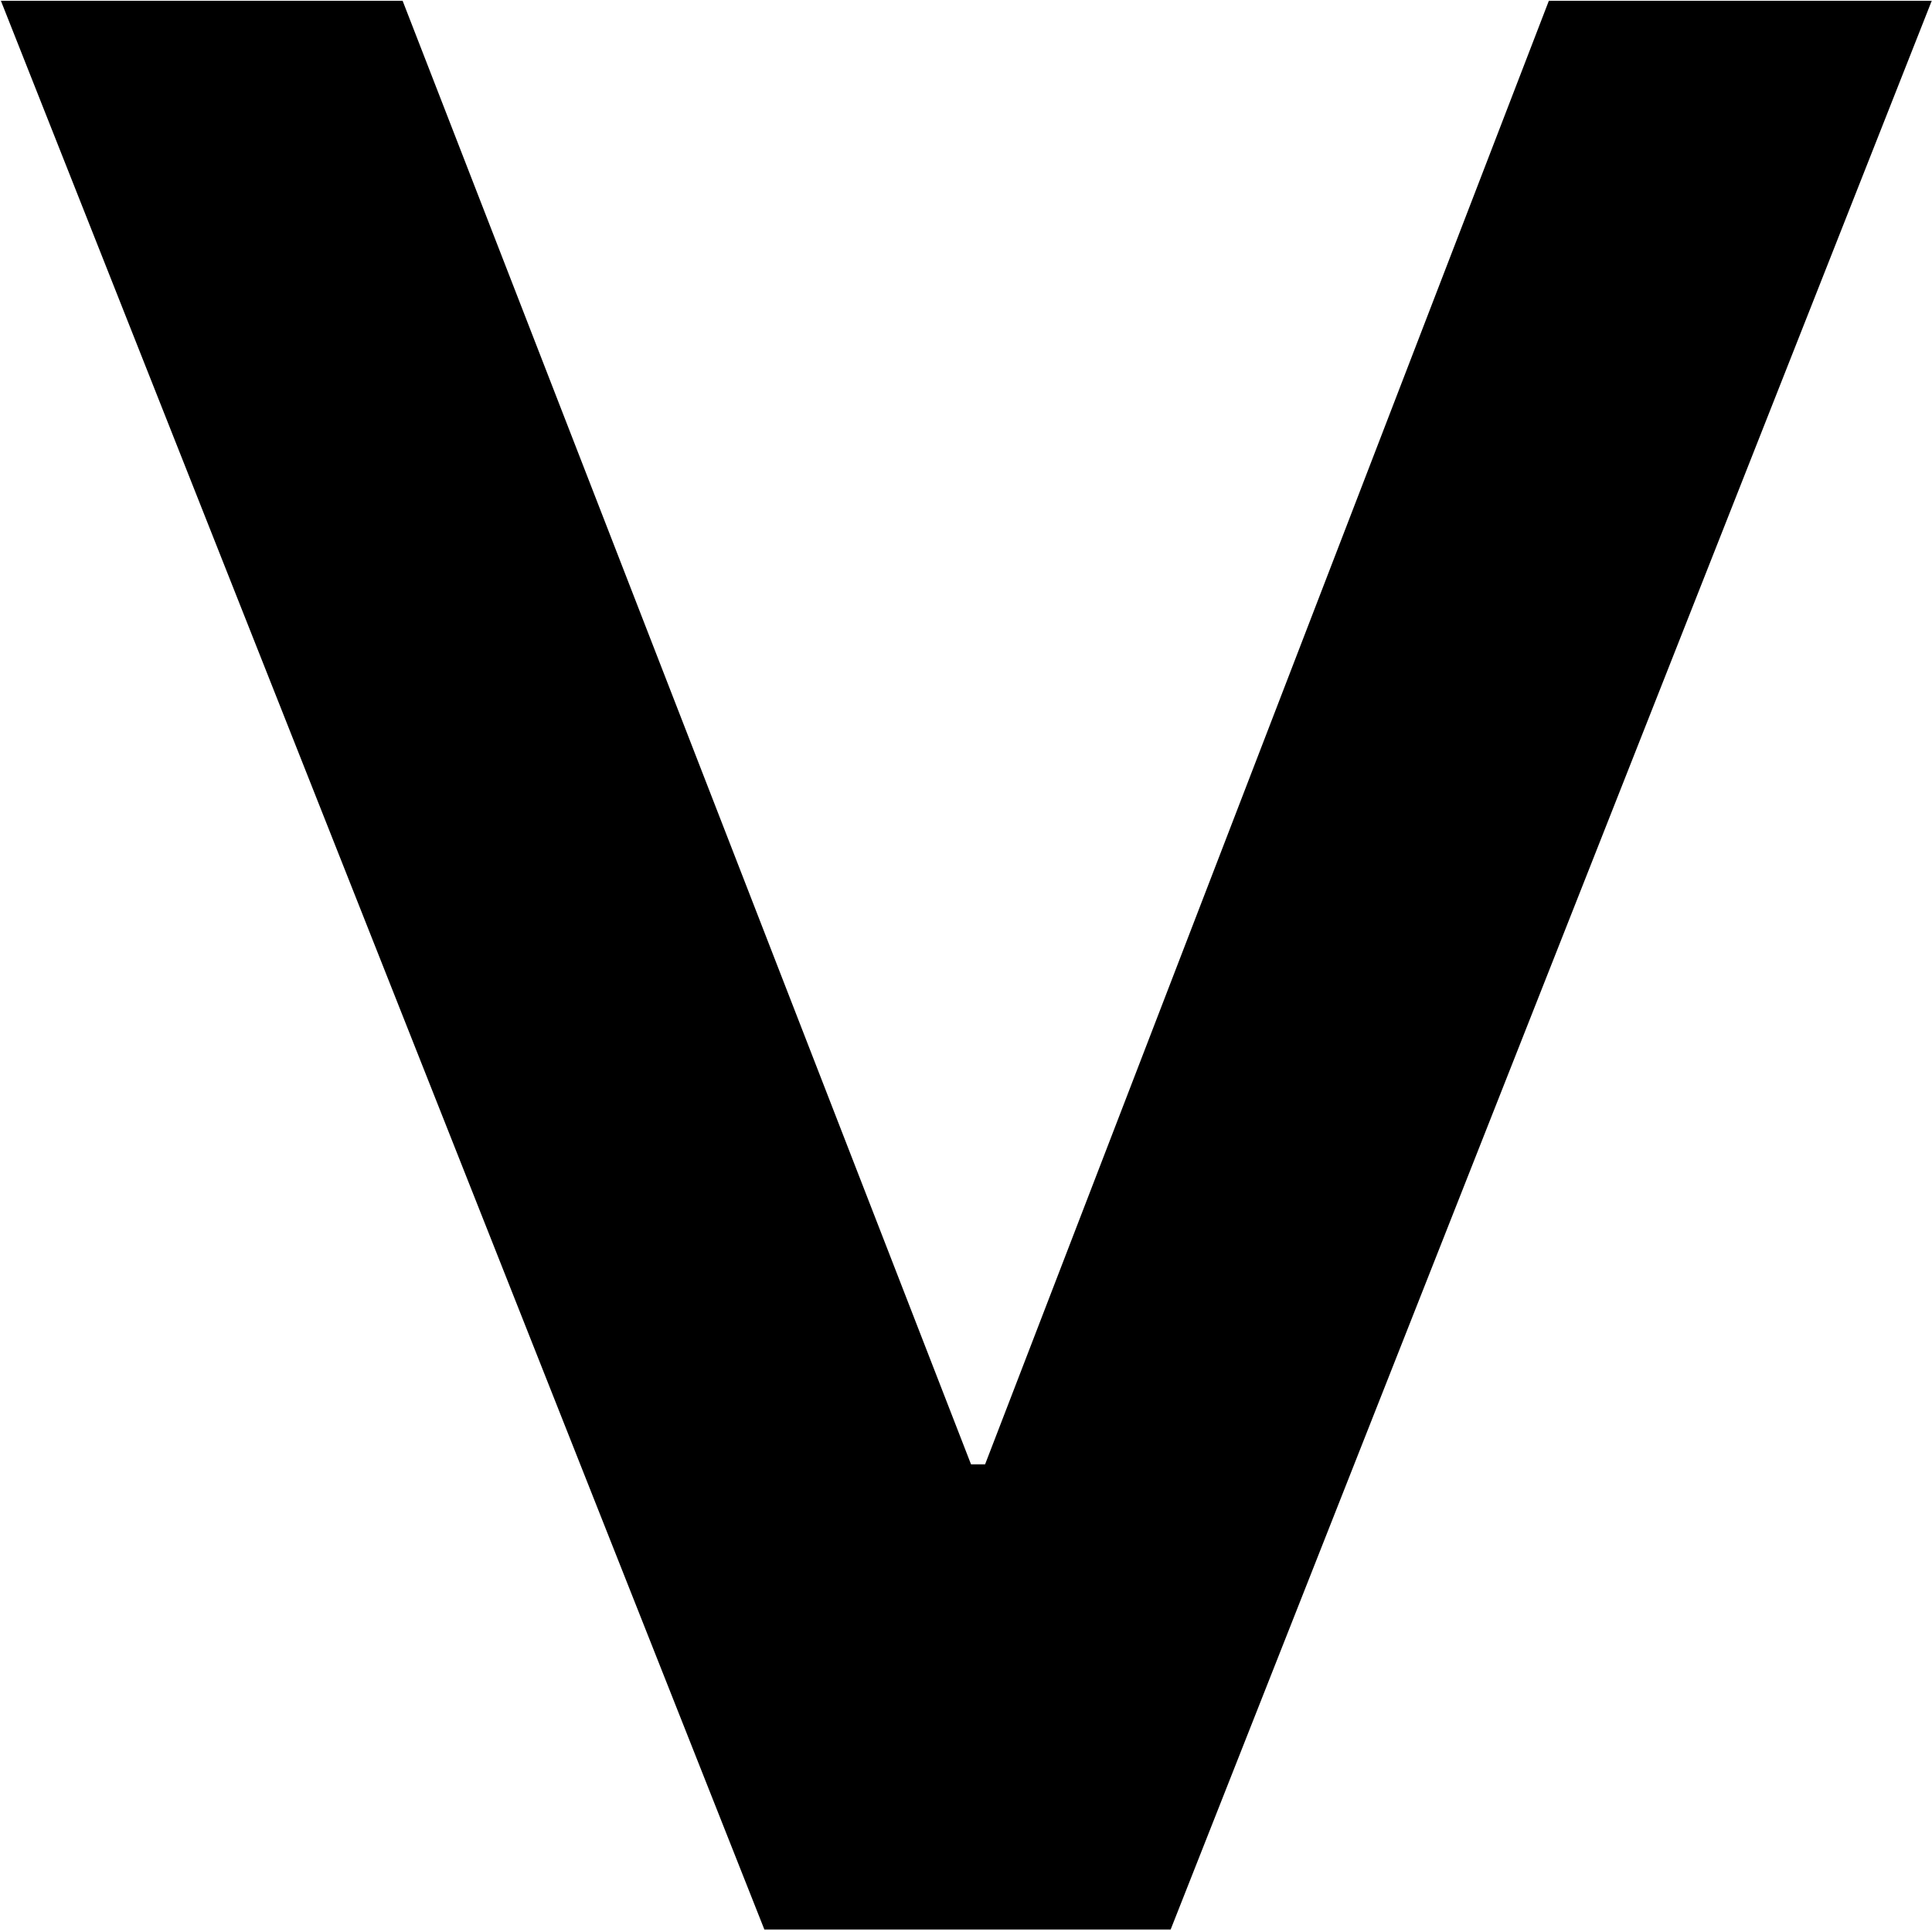
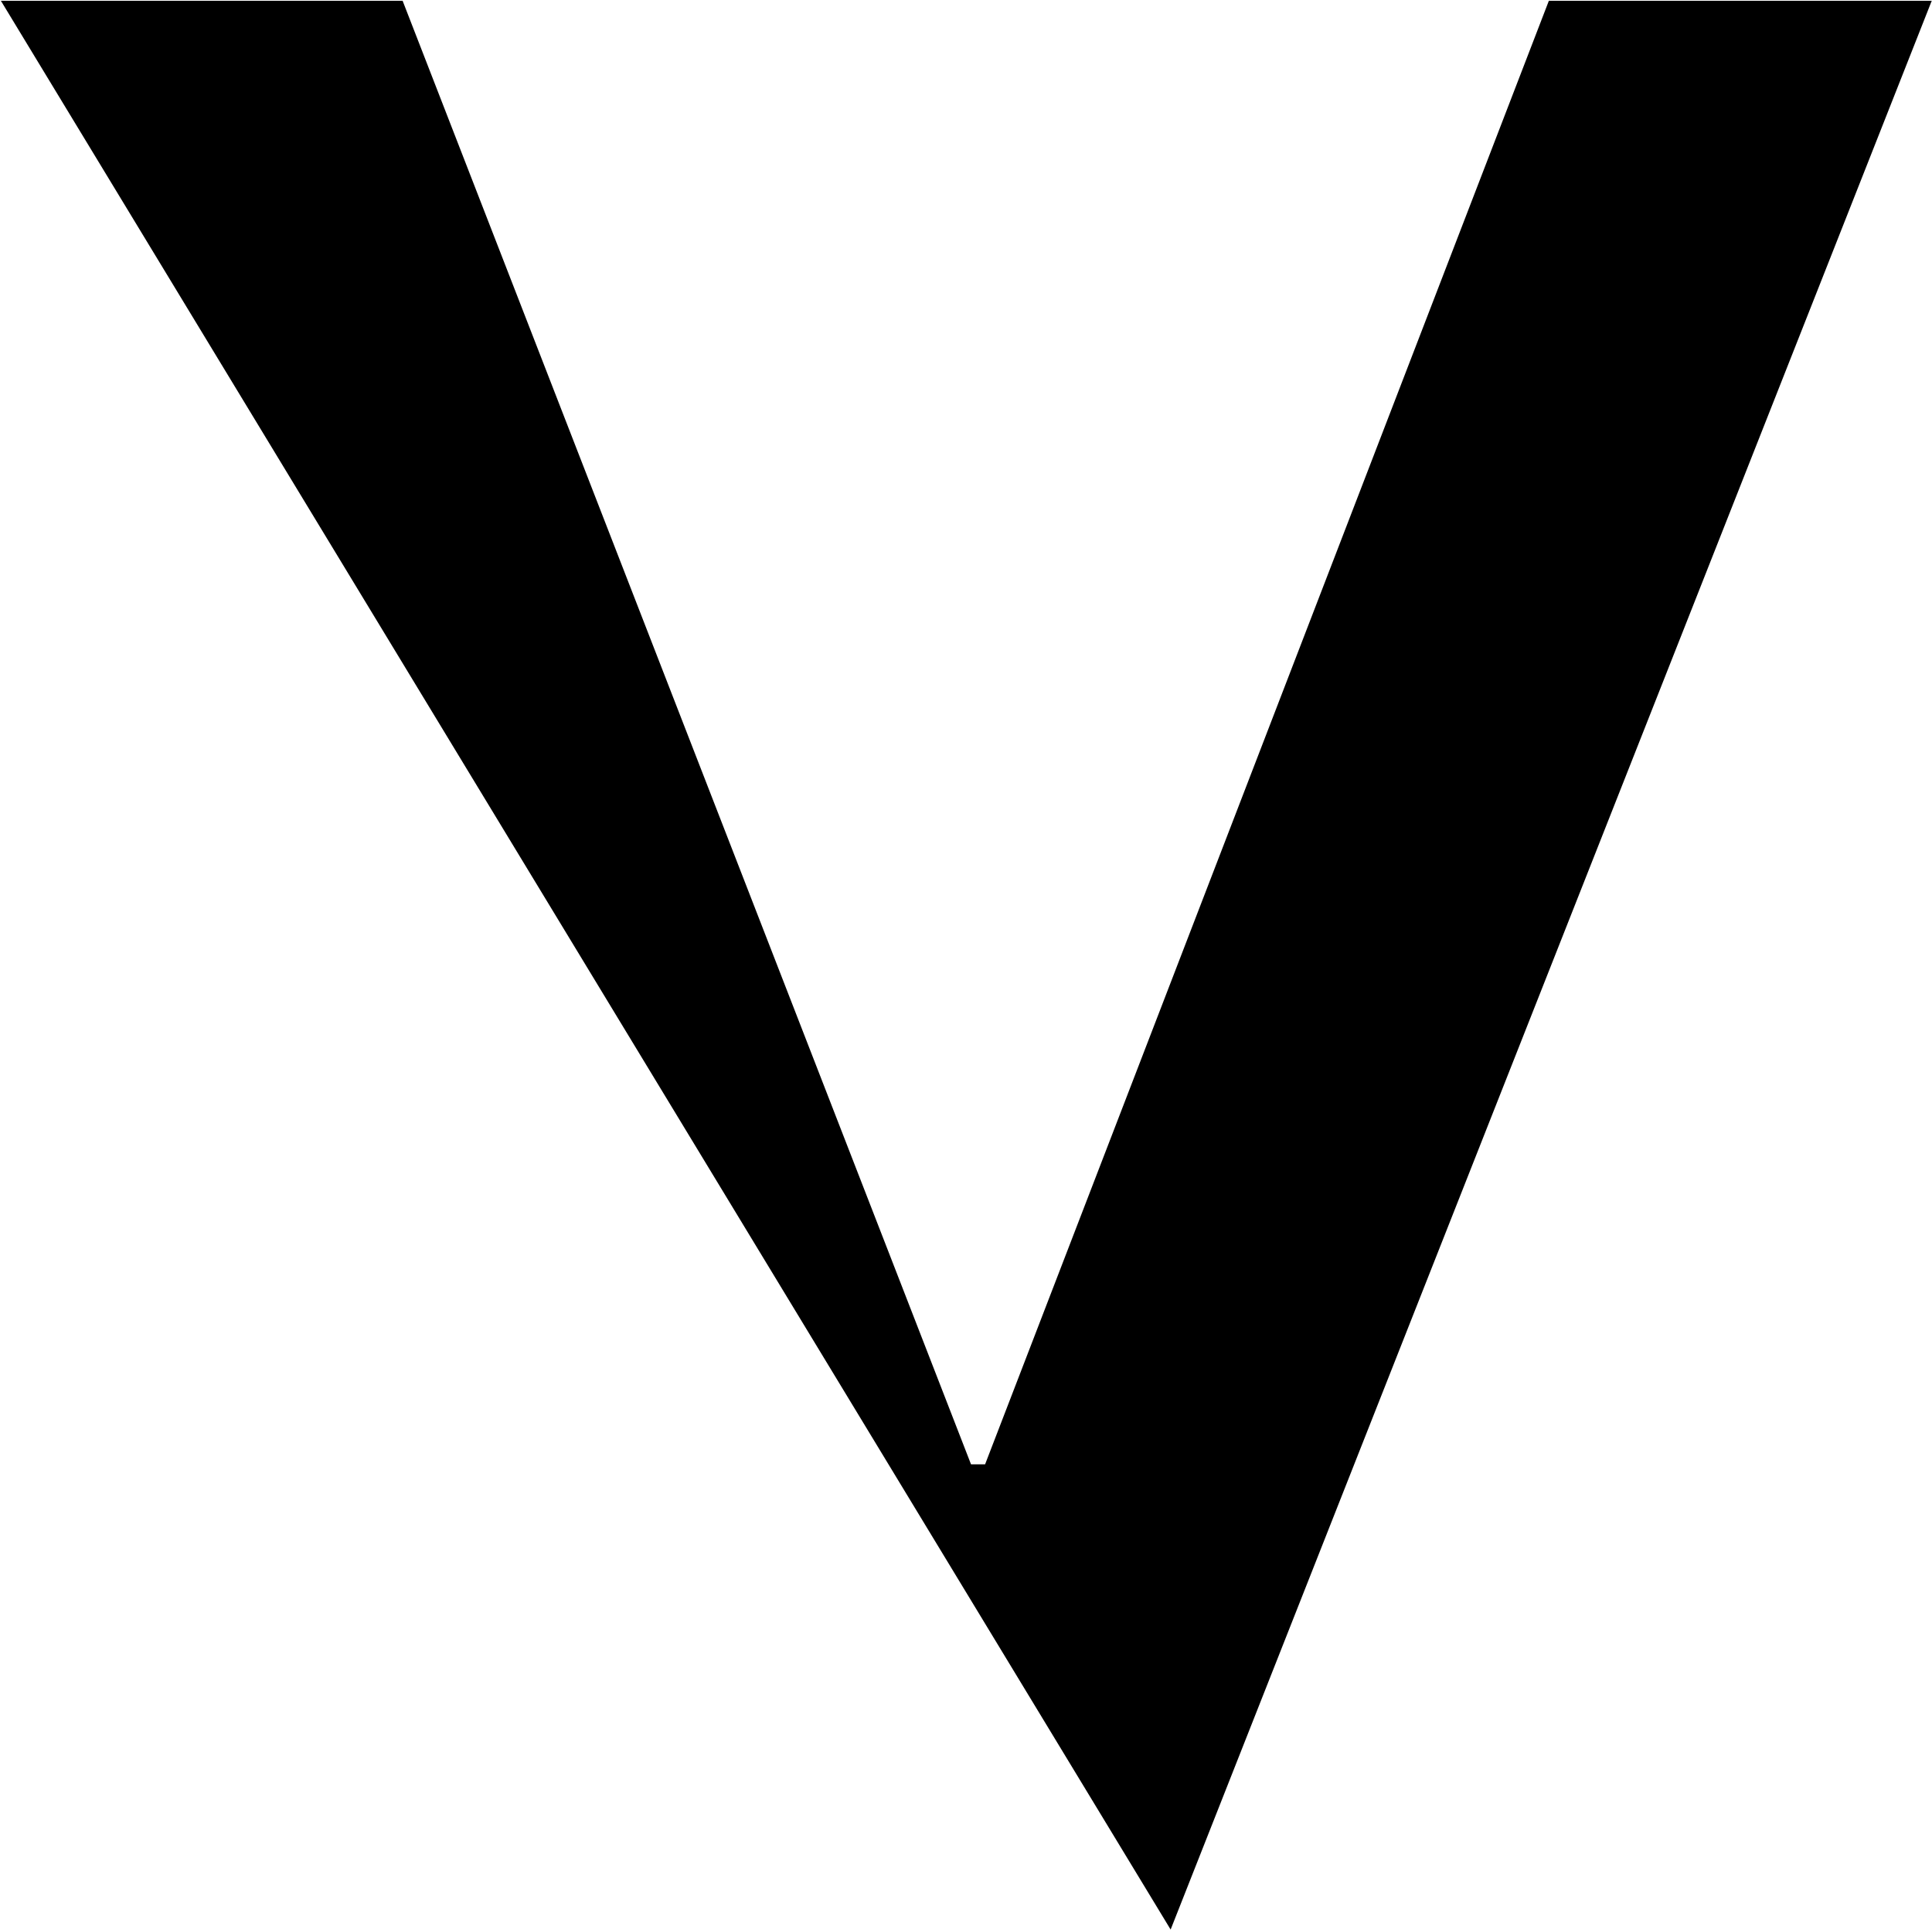
<svg xmlns="http://www.w3.org/2000/svg" version="1.2" viewBox="0 0 1538 1536" width="1538" height="1536">
  <style />
-   <path fill-rule="evenodd" d="m931.9 1535.8l605.9-1535.2h-304.8l-448.8 1164.9h-11.2l-452.5-1164.9h-319.8l607.8 1535.2z" />
+   <path fill-rule="evenodd" d="m931.9 1535.8l605.9-1535.2h-304.8l-448.8 1164.9h-11.2l-452.5-1164.9h-319.8z" />
</svg>